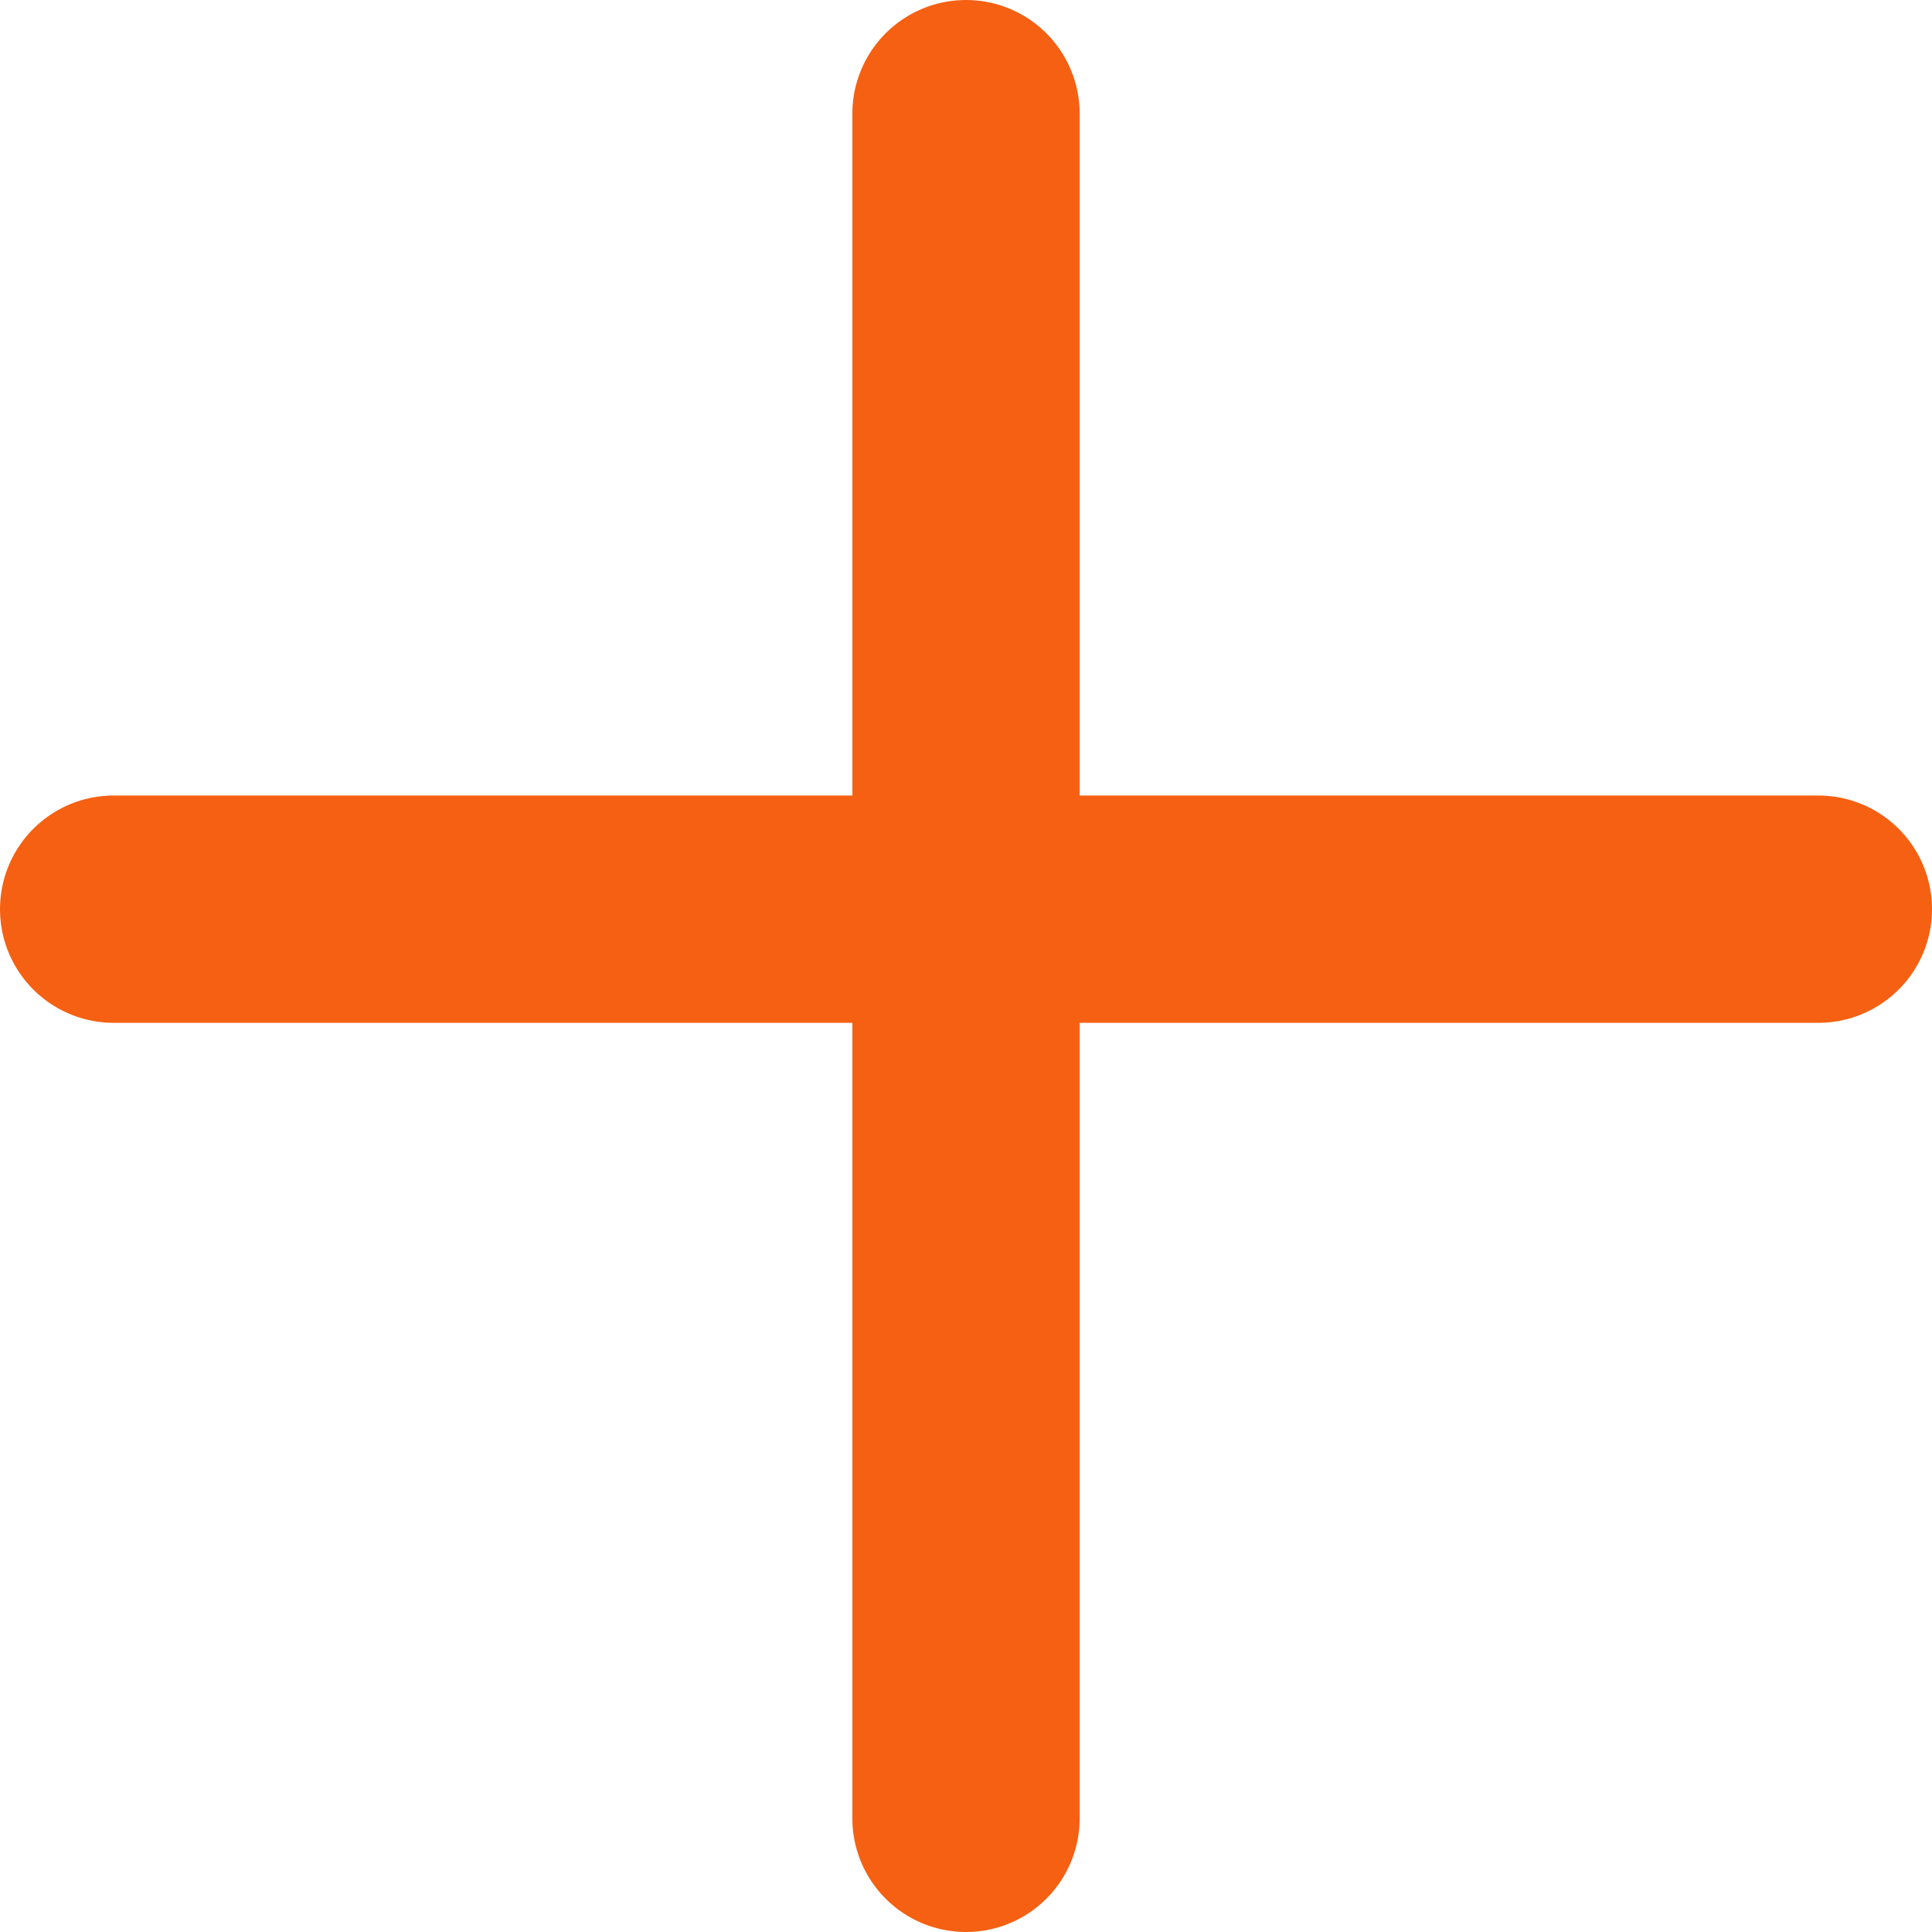
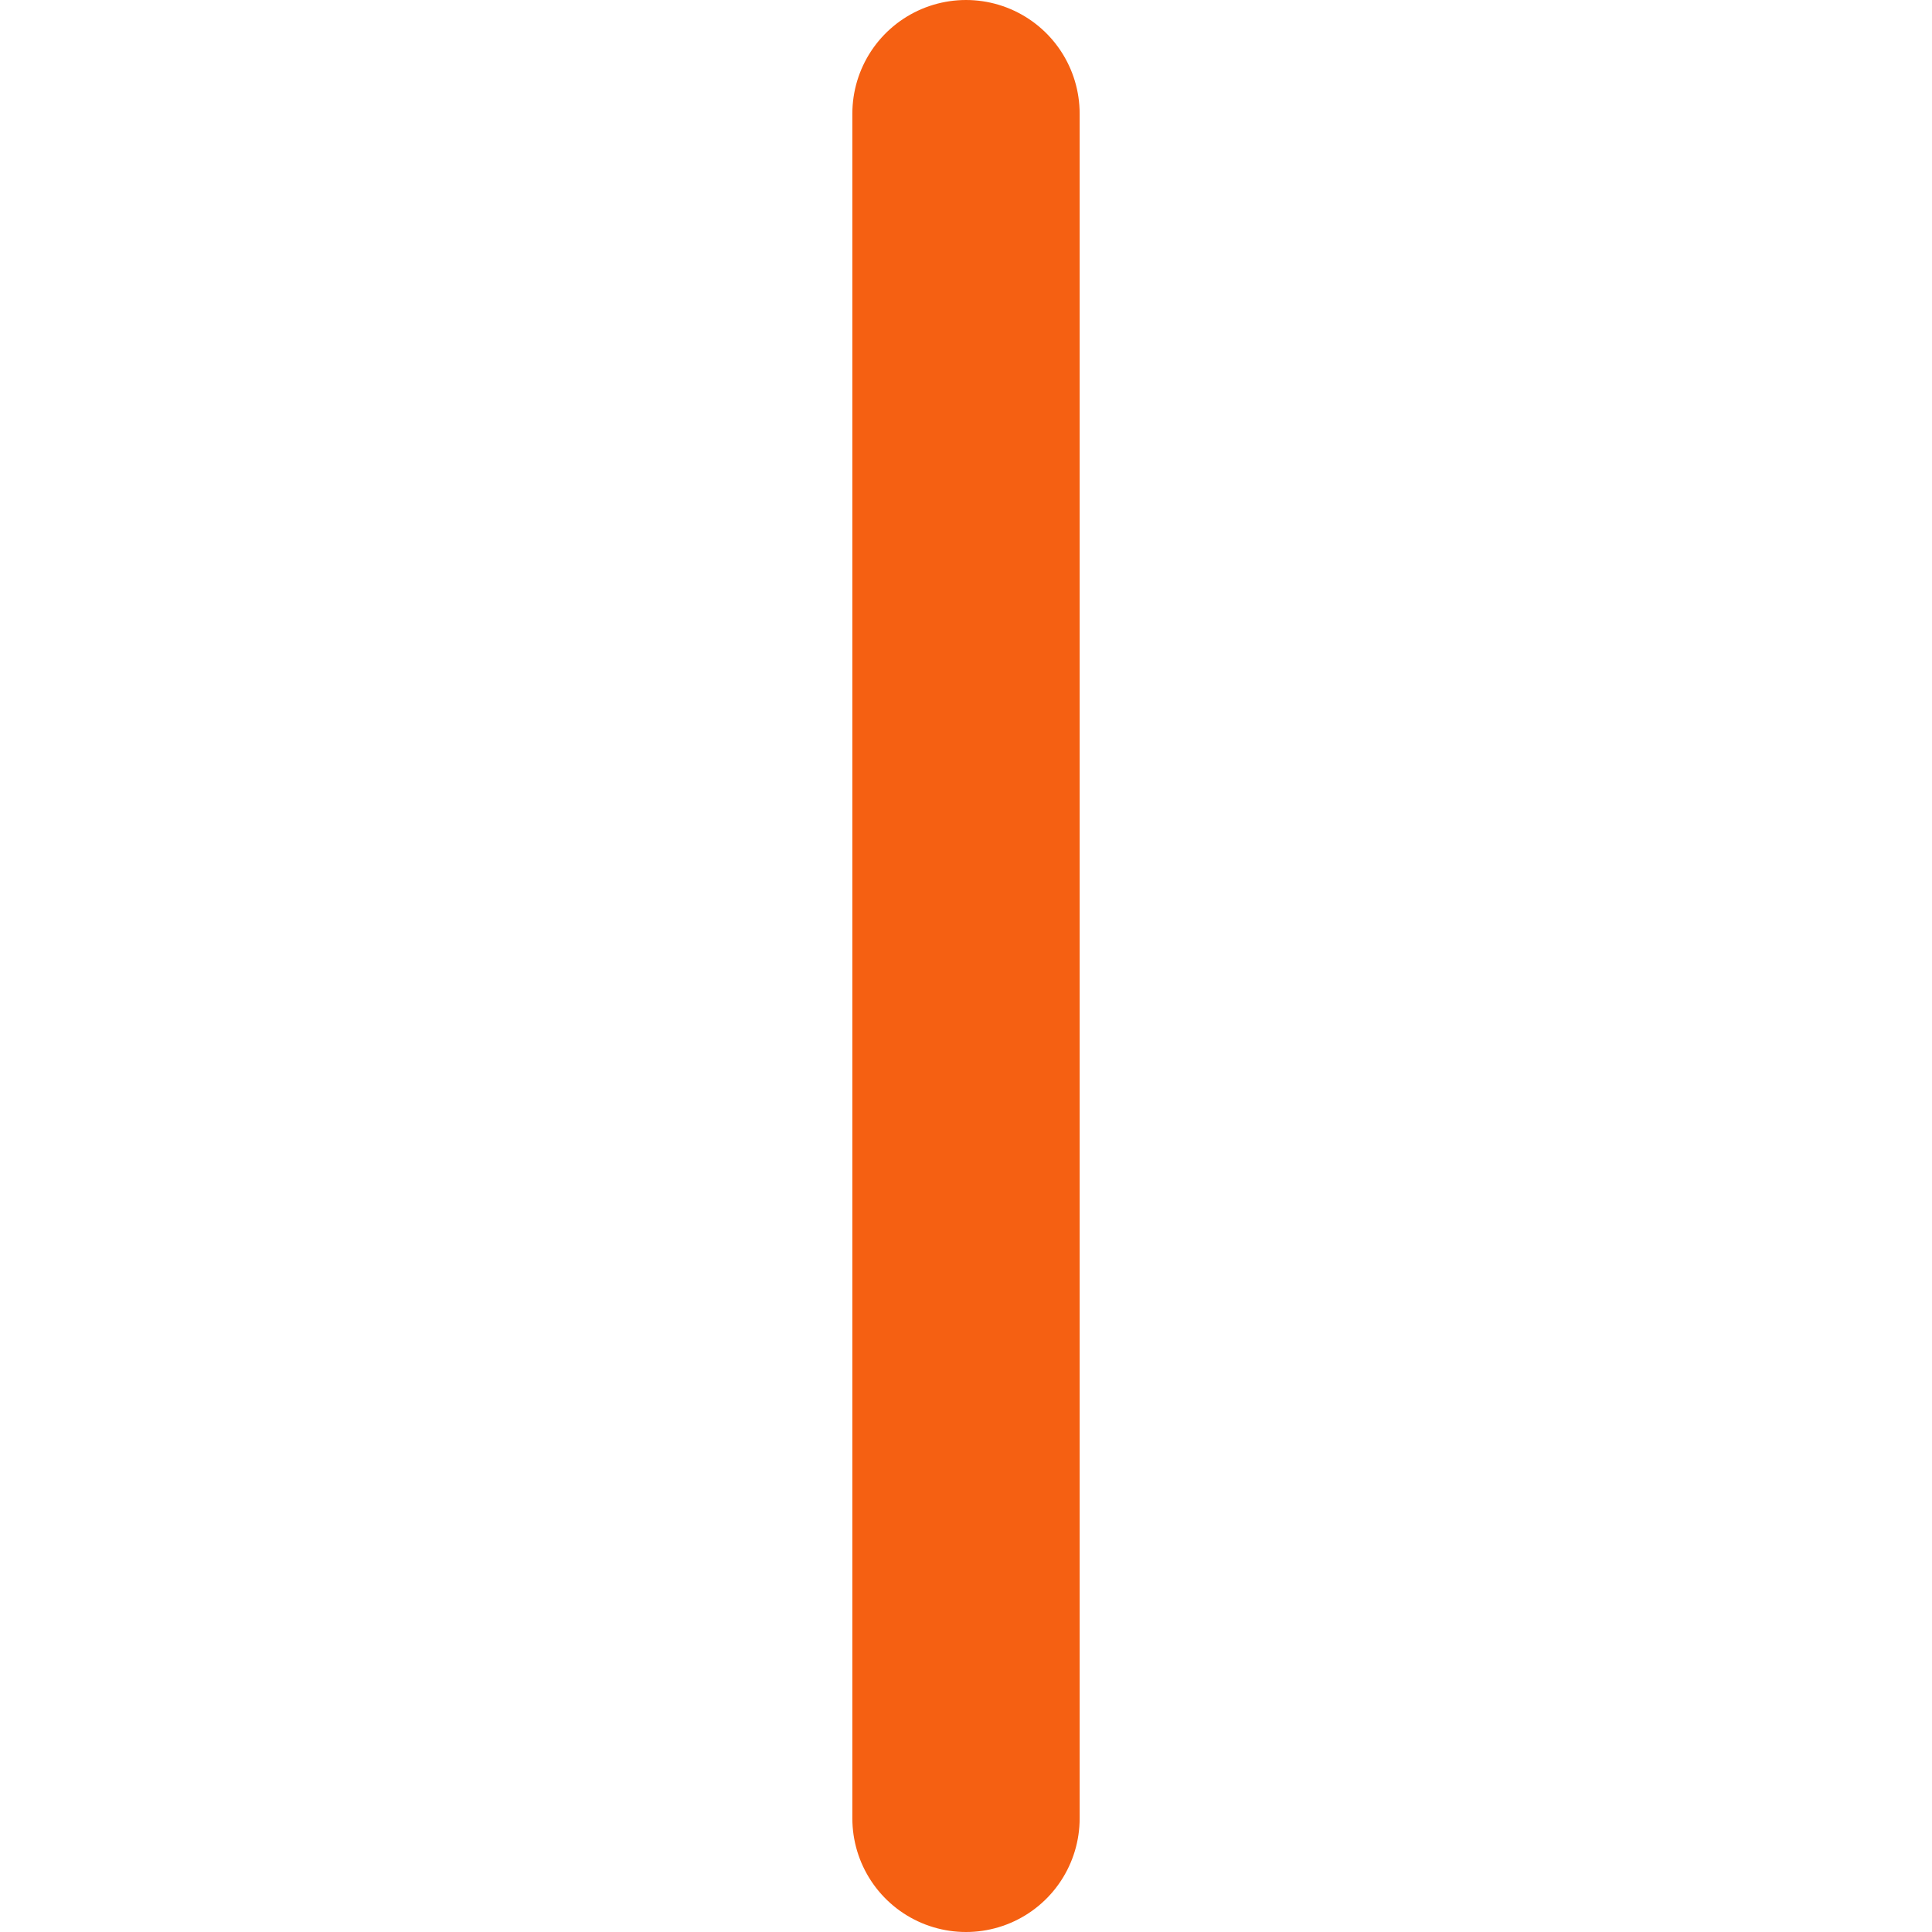
<svg xmlns="http://www.w3.org/2000/svg" width="34" height="34" viewBox="0 0 34 34" fill="none">
-   <path d="M2 16H32" stroke="#F56012" stroke-width="4" stroke-linecap="round" />
  <path d="M17 32L17 2" stroke="#F56012" stroke-width="4" stroke-linecap="round" />
</svg>